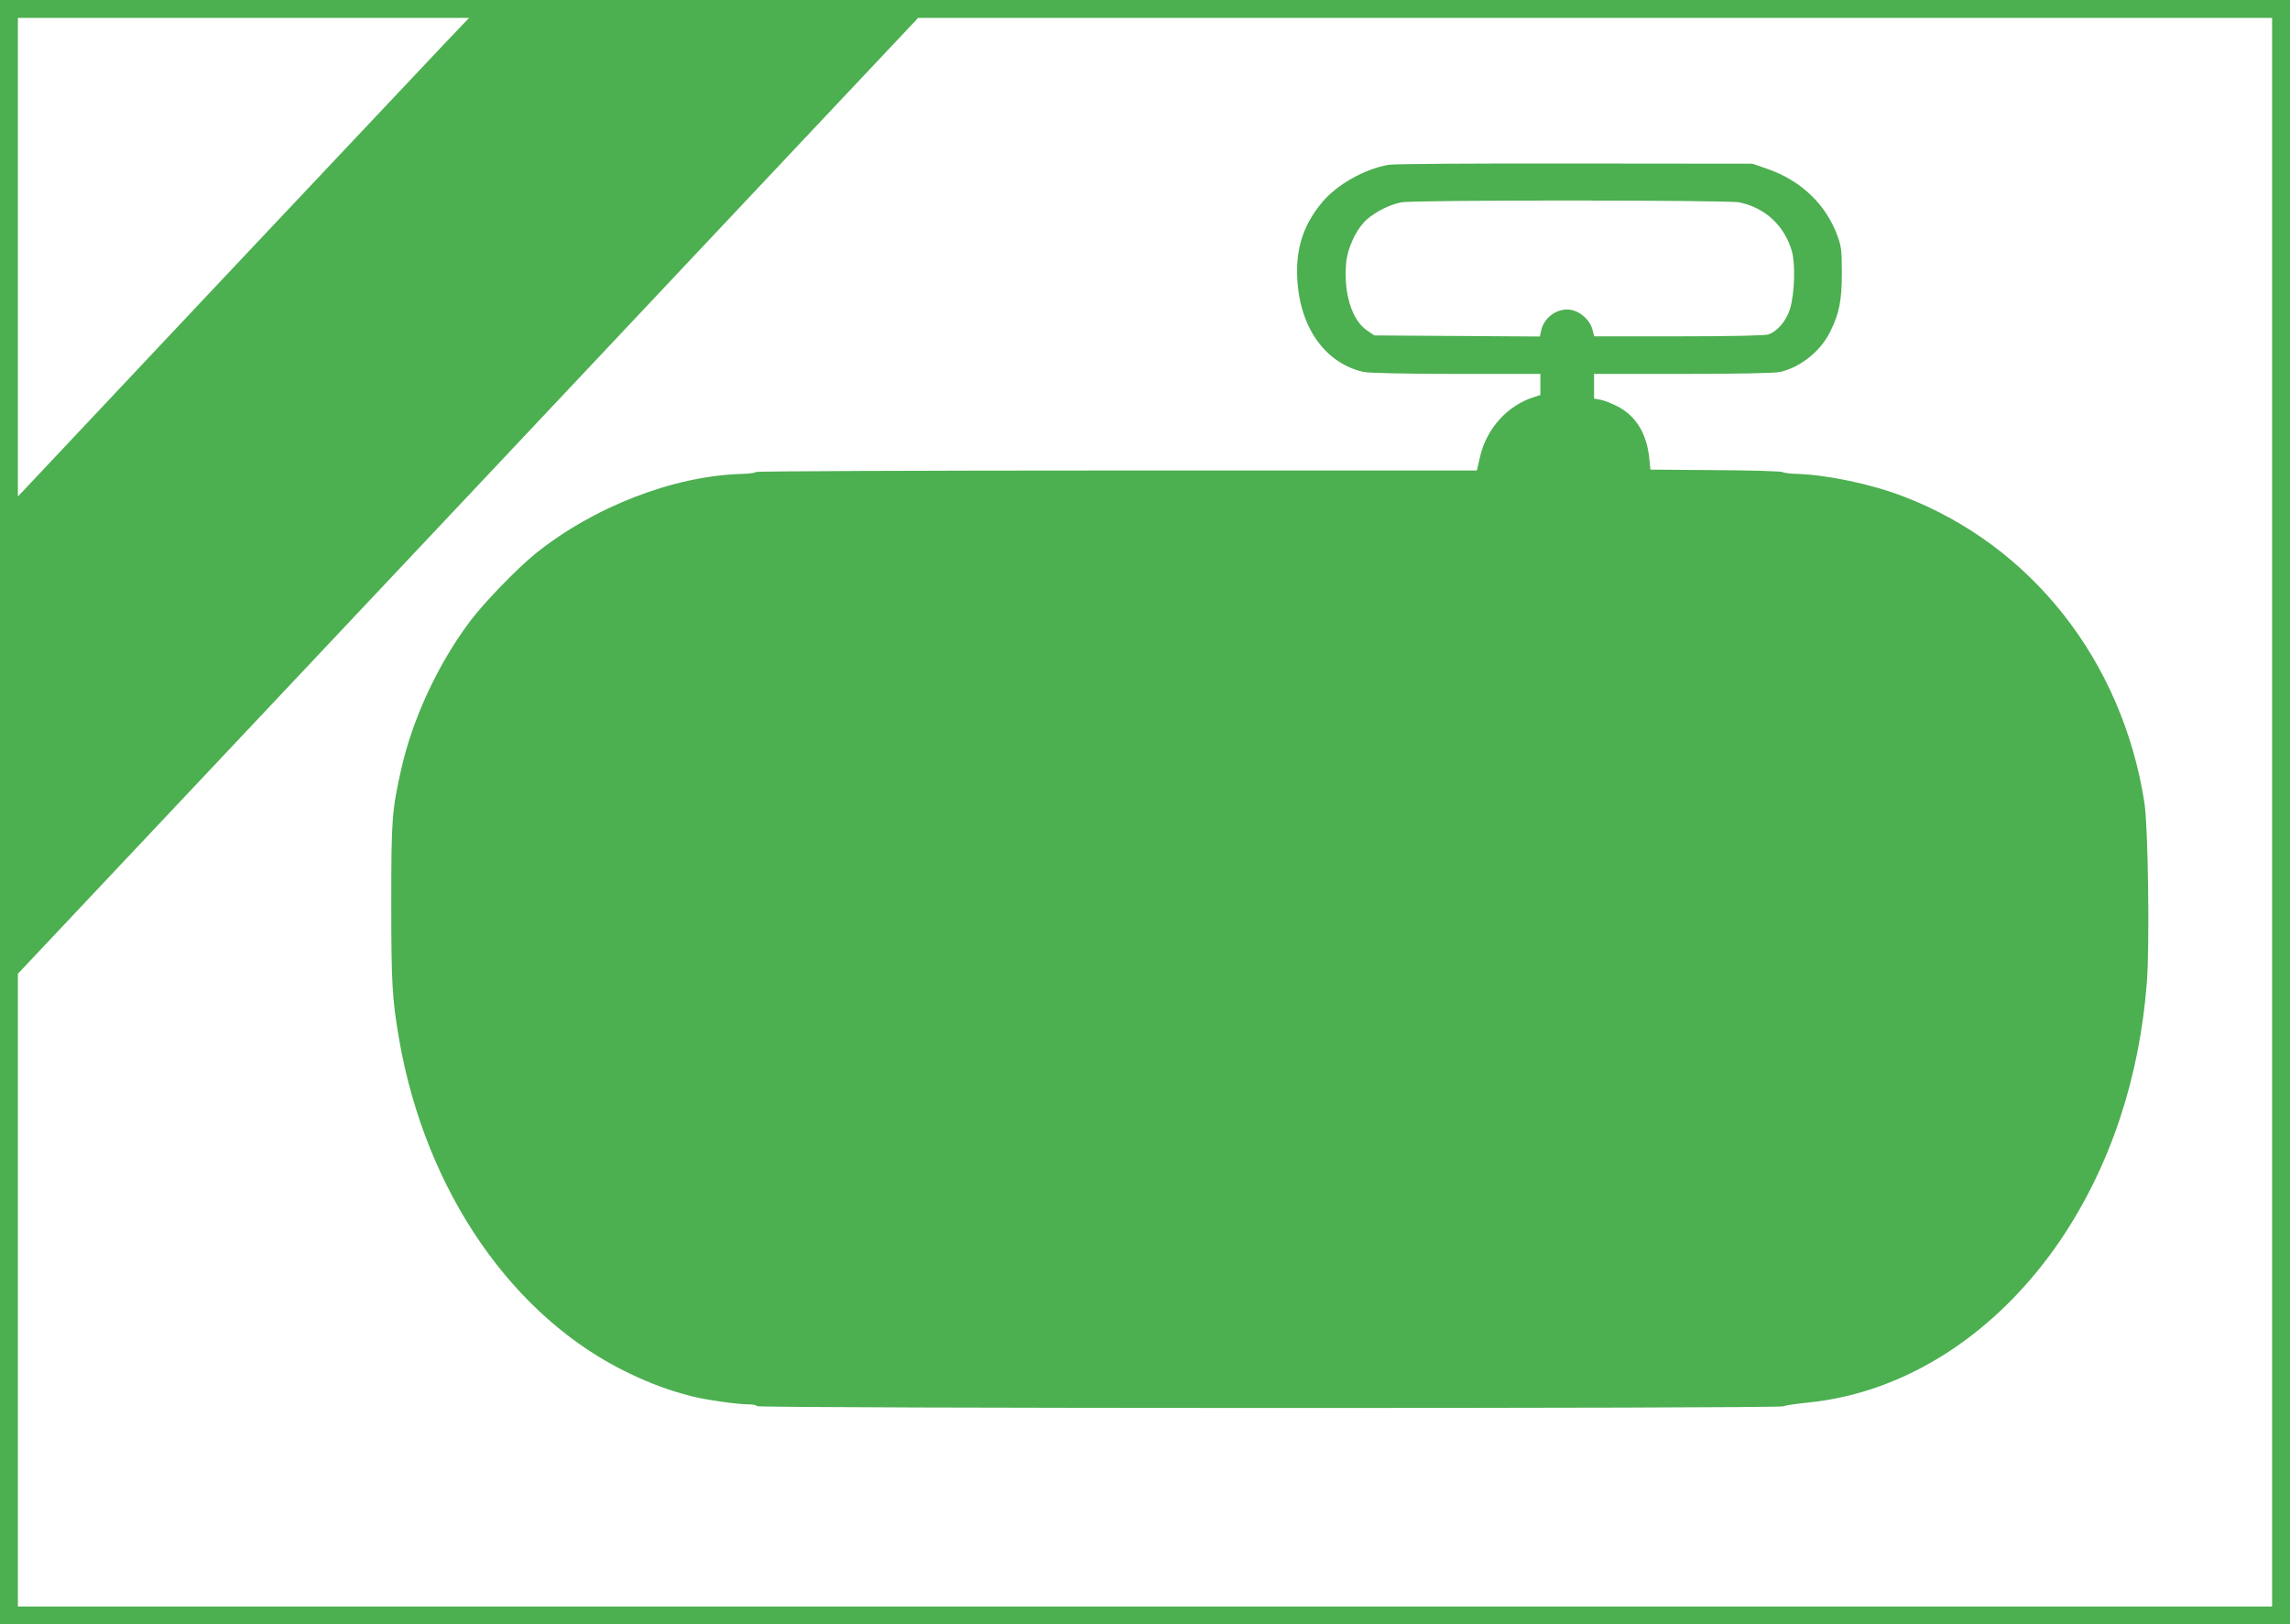
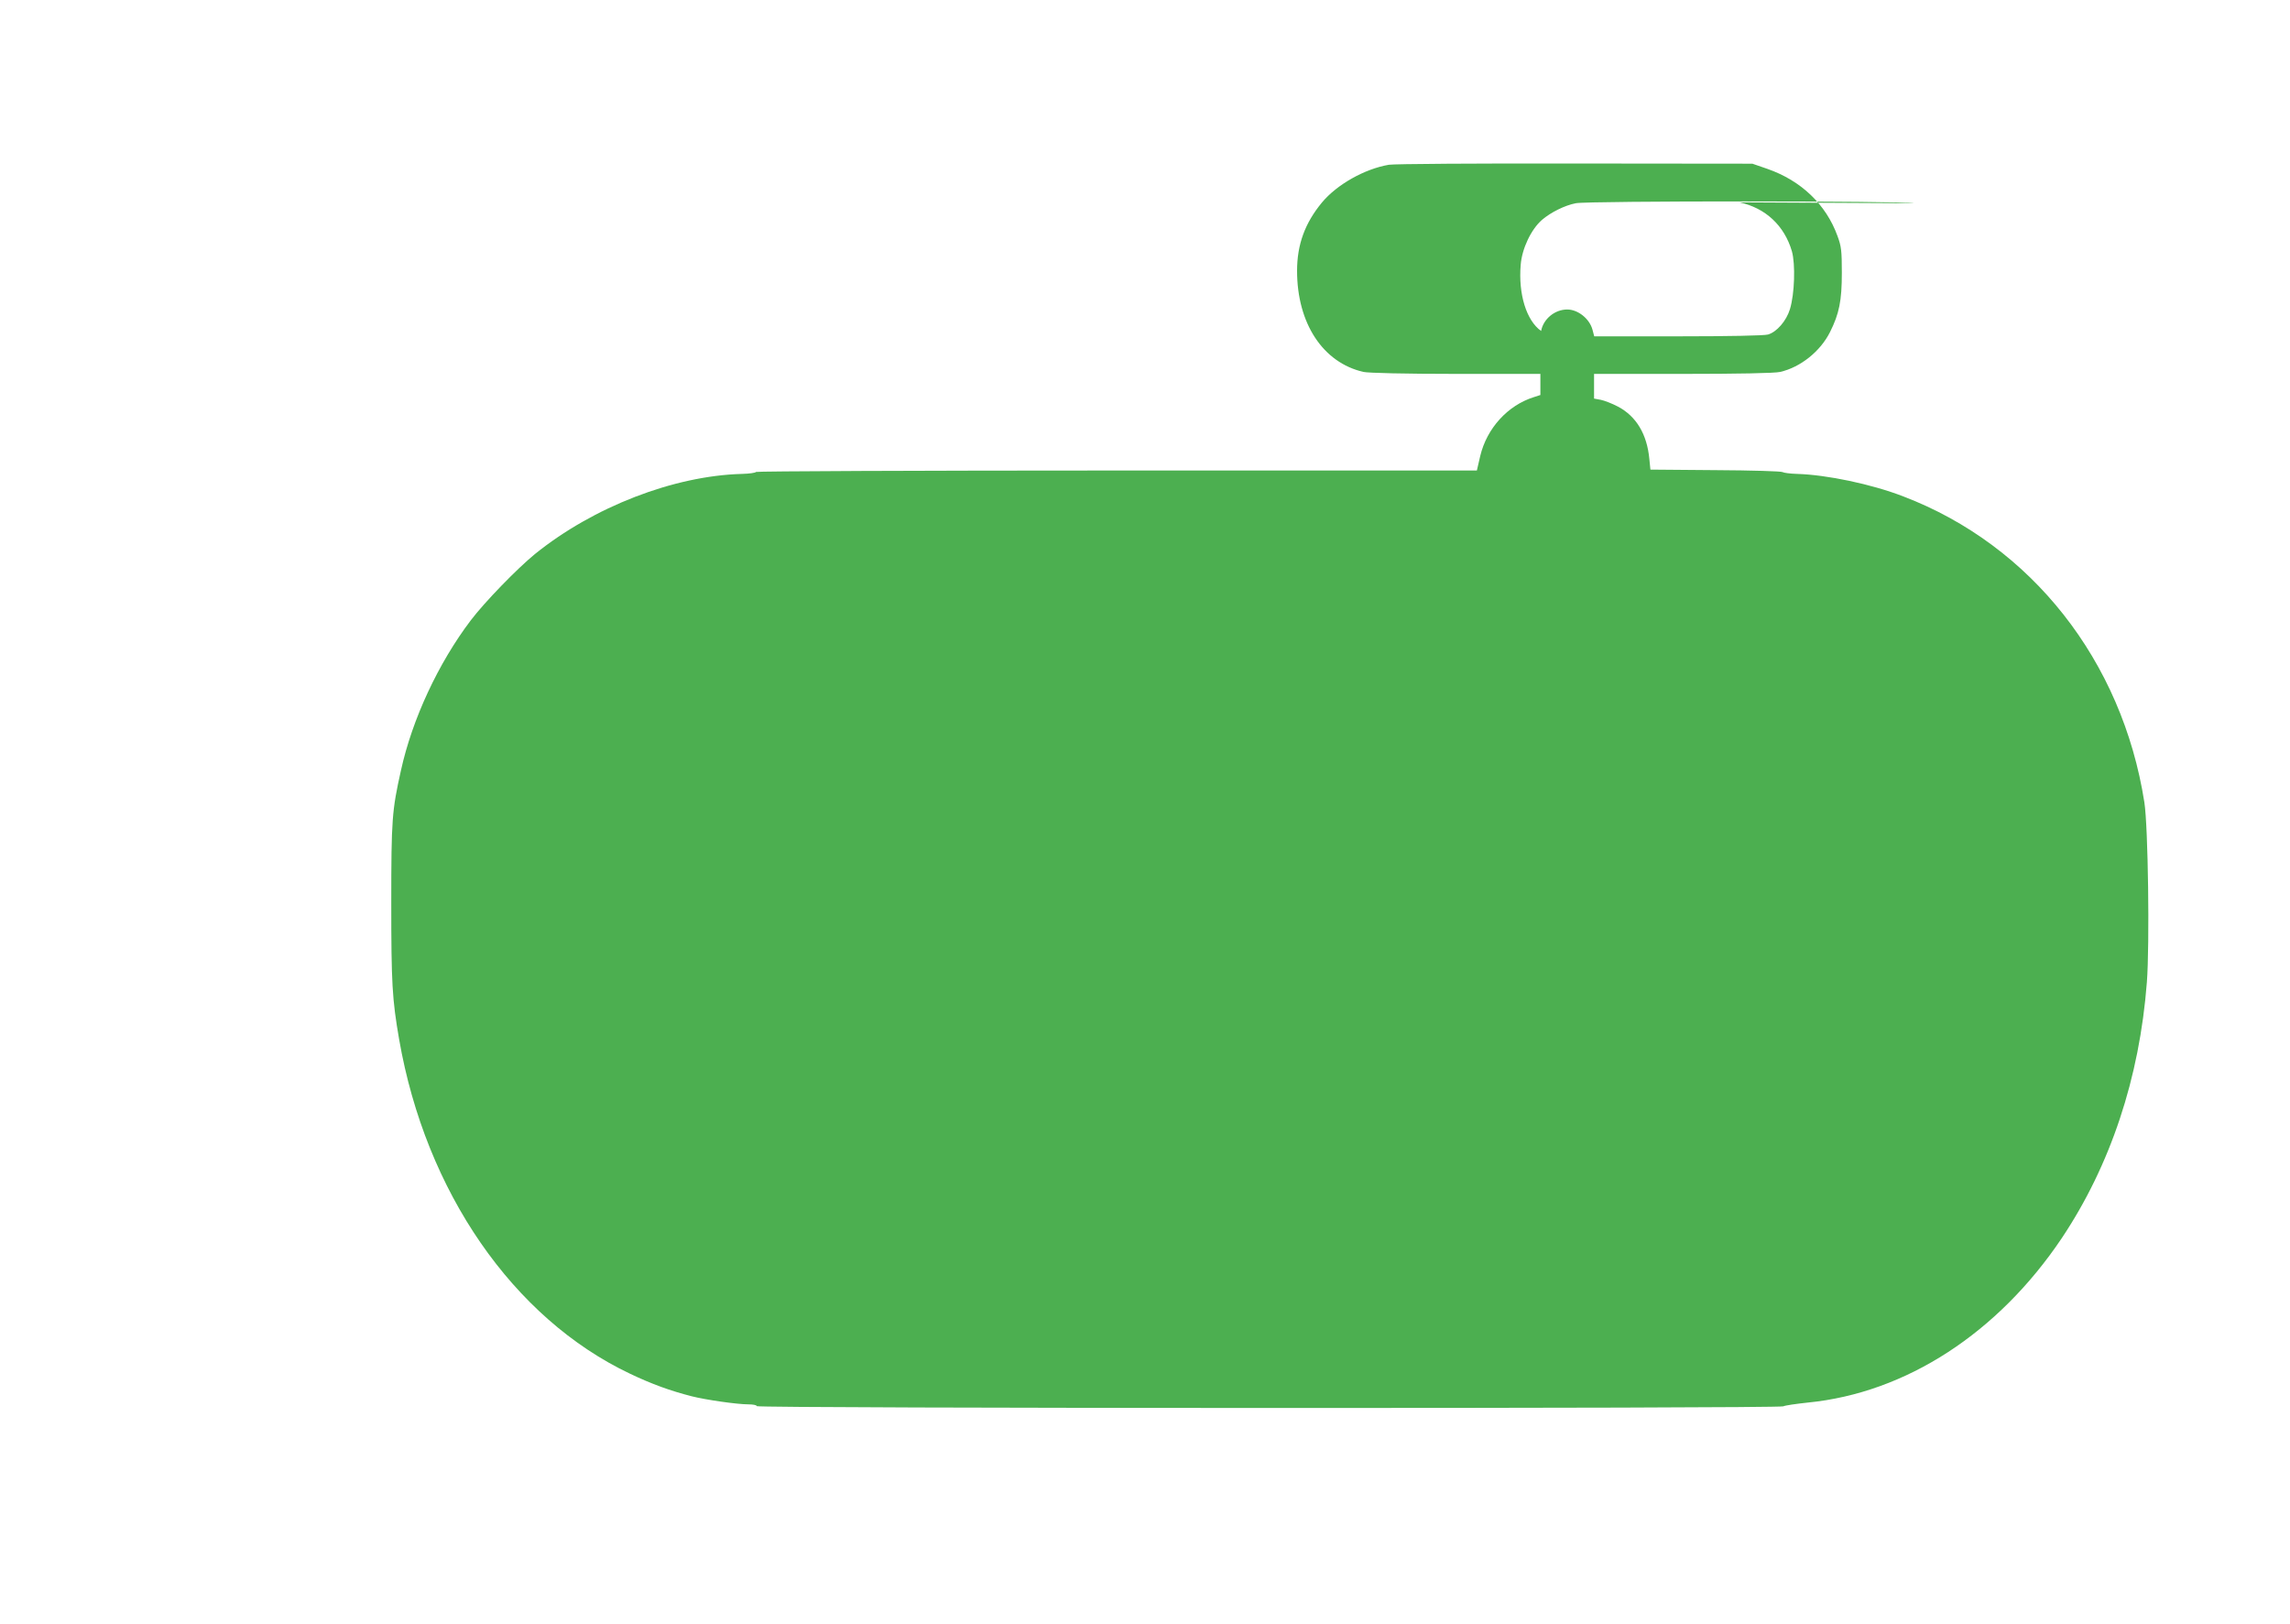
<svg xmlns="http://www.w3.org/2000/svg" version="1.0" width="1280pt" height="908pt" viewBox="0 0 1280 908" preserveAspectRatio="xMidYMid meet">
  <g transform="translate(0,908) scale(0.1,-0.1)" fill="#4caf50" stroke="none">
-     <path d="M0 4540 l0 -4540 6400 0 6400 0 0 4540 0 4540 -6400 0 -6400 0 0 -4540z m2463 4273 c-88 -93 -644 -683 -1238 -1313 -593 -630 -1088 -1156 -1101 -1170 l-24 -25 0 1338 0 1337 1261 0 1261 0 -159 -167z m10237 -4273 l0 -4440 -6300 0 -6300 0 0 1768 0 1769 1007 1069 c554 588 1371 1456 1817 1929 445 473 1124 1194 1509 1603 l699 742 3784 0 3784 0 0 -4440z" />
-     <path d="M7763 8159 c-135 -23 -290 -110 -374 -211 -95 -115 -139 -235 -139 -382 0 -293 144 -513 371 -565 26 -6 234 -11 517 -11 l472 0 0 -59 0 -59 -37 -12 c-146 -46 -262 -174 -299 -328 l-19 -82 -2012 0 c-1106 0 -2014 -4 -2017 -8 -3 -5 -38 -10 -78 -11 -381 -10 -831 -184 -1158 -448 -99 -81 -281 -268 -359 -371 -181 -239 -327 -552 -390 -839 -50 -224 -54 -274 -54 -738 0 -452 5 -540 44 -765 148 -851 637 -1559 1291 -1869 122 -58 224 -95 345 -126 79 -20 254 -45 316 -45 26 0 47 -4 47 -10 0 -13 5713 -14 5738 -1 9 5 71 14 137 21 548 54 1063 388 1420 920 271 406 434 894 475 1430 16 211 7 870 -14 1005 -124 792 -632 1437 -1347 1710 -178 69 -428 121 -594 126 -38 1 -75 6 -81 10 -6 5 -175 10 -375 11 l-364 3 -6 60 c-13 138 -73 238 -175 292 -32 17 -76 34 -96 38 l-38 7 0 69 0 69 498 0 c303 0 514 4 542 11 114 26 225 115 279 223 51 102 66 174 66 331 0 123 -3 148 -24 205 -64 177 -203 310 -392 376 l-84 29 -990 1 c-544 1 -1013 -2 -1042 -7z m1959 -210 c146 -31 252 -130 294 -274 20 -72 15 -238 -11 -323 -20 -66 -74 -128 -123 -142 -23 -6 -219 -10 -504 -10 l-467 0 -10 38 c-17 61 -81 112 -141 112 -69 0 -133 -52 -146 -120 l-7 -31 -462 3 -463 3 -44 30 c-82 58 -128 206 -114 370 7 90 58 198 119 251 49 42 127 81 189 93 68 14 1826 13 1890 0z" />
+     <path d="M7763 8159 c-135 -23 -290 -110 -374 -211 -95 -115 -139 -235 -139 -382 0 -293 144 -513 371 -565 26 -6 234 -11 517 -11 l472 0 0 -59 0 -59 -37 -12 c-146 -46 -262 -174 -299 -328 l-19 -82 -2012 0 c-1106 0 -2014 -4 -2017 -8 -3 -5 -38 -10 -78 -11 -381 -10 -831 -184 -1158 -448 -99 -81 -281 -268 -359 -371 -181 -239 -327 -552 -390 -839 -50 -224 -54 -274 -54 -738 0 -452 5 -540 44 -765 148 -851 637 -1559 1291 -1869 122 -58 224 -95 345 -126 79 -20 254 -45 316 -45 26 0 47 -4 47 -10 0 -13 5713 -14 5738 -1 9 5 71 14 137 21 548 54 1063 388 1420 920 271 406 434 894 475 1430 16 211 7 870 -14 1005 -124 792 -632 1437 -1347 1710 -178 69 -428 121 -594 126 -38 1 -75 6 -81 10 -6 5 -175 10 -375 11 l-364 3 -6 60 c-13 138 -73 238 -175 292 -32 17 -76 34 -96 38 l-38 7 0 69 0 69 498 0 c303 0 514 4 542 11 114 26 225 115 279 223 51 102 66 174 66 331 0 123 -3 148 -24 205 -64 177 -203 310 -392 376 l-84 29 -990 1 c-544 1 -1013 -2 -1042 -7z m1959 -210 c146 -31 252 -130 294 -274 20 -72 15 -238 -11 -323 -20 -66 -74 -128 -123 -142 -23 -6 -219 -10 -504 -10 l-467 0 -10 38 c-17 61 -81 112 -141 112 -69 0 -133 -52 -146 -120 c-82 58 -128 206 -114 370 7 90 58 198 119 251 49 42 127 81 189 93 68 14 1826 13 1890 0z" />
  </g>
</svg>